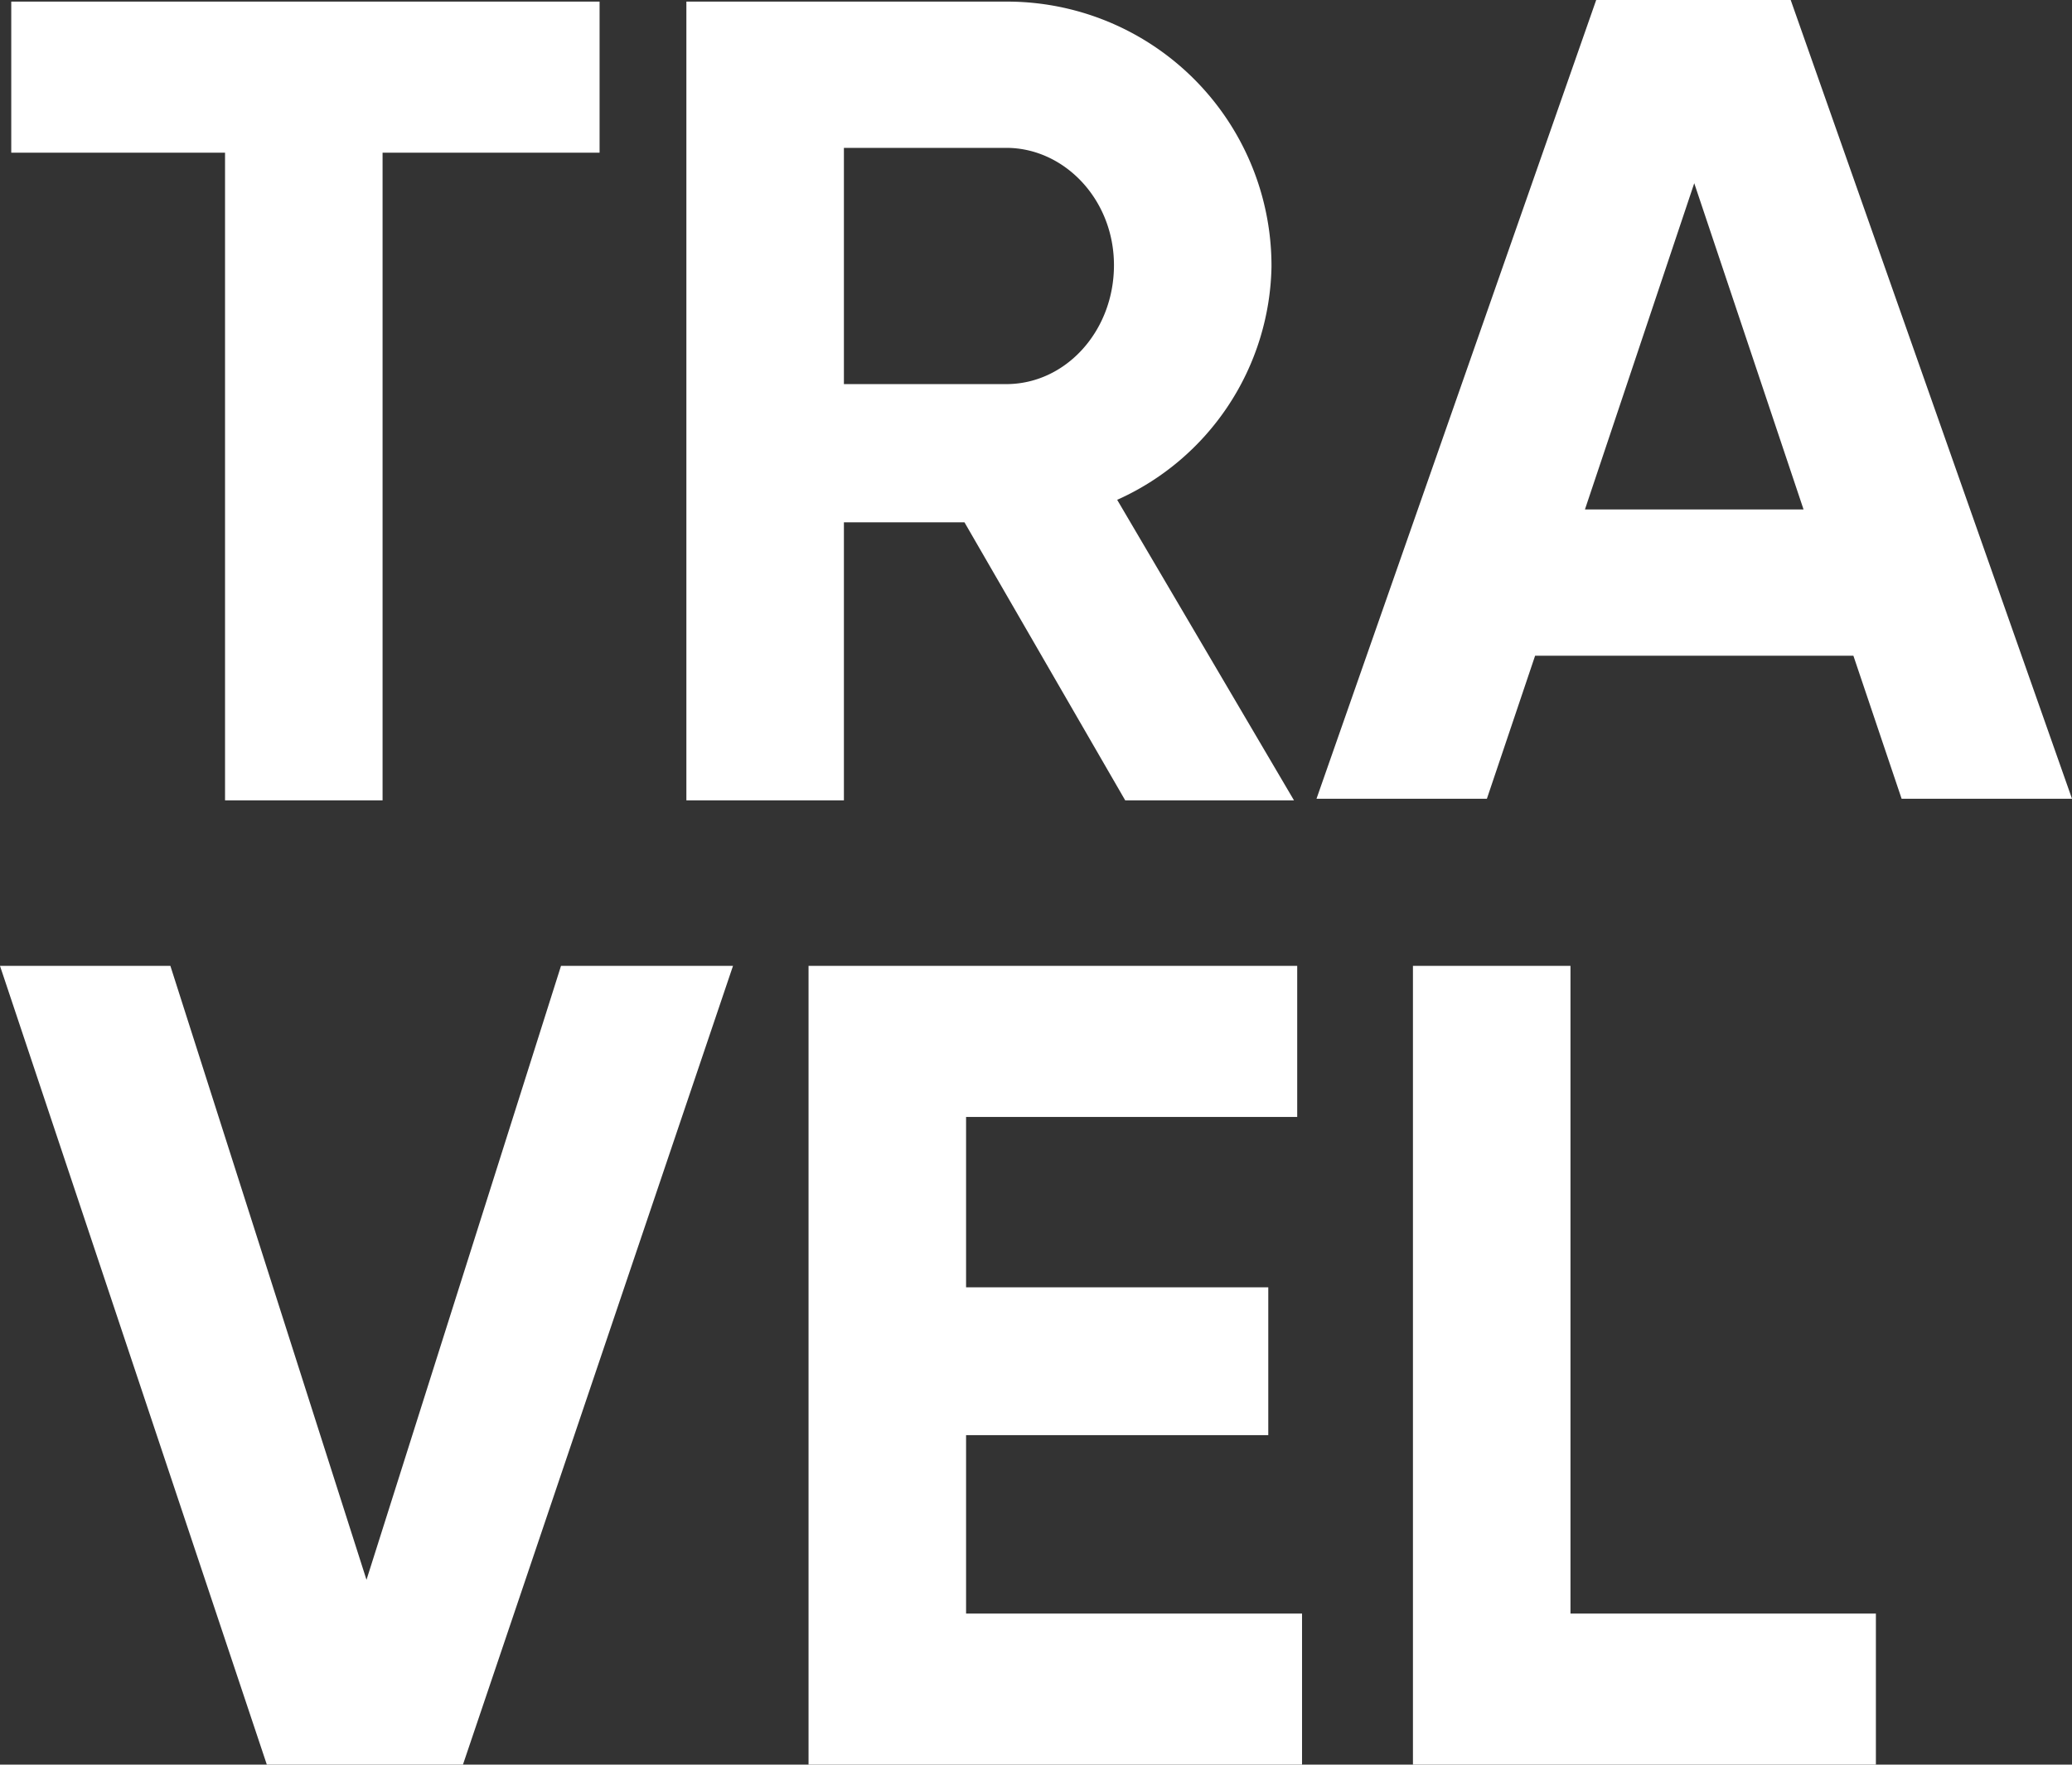
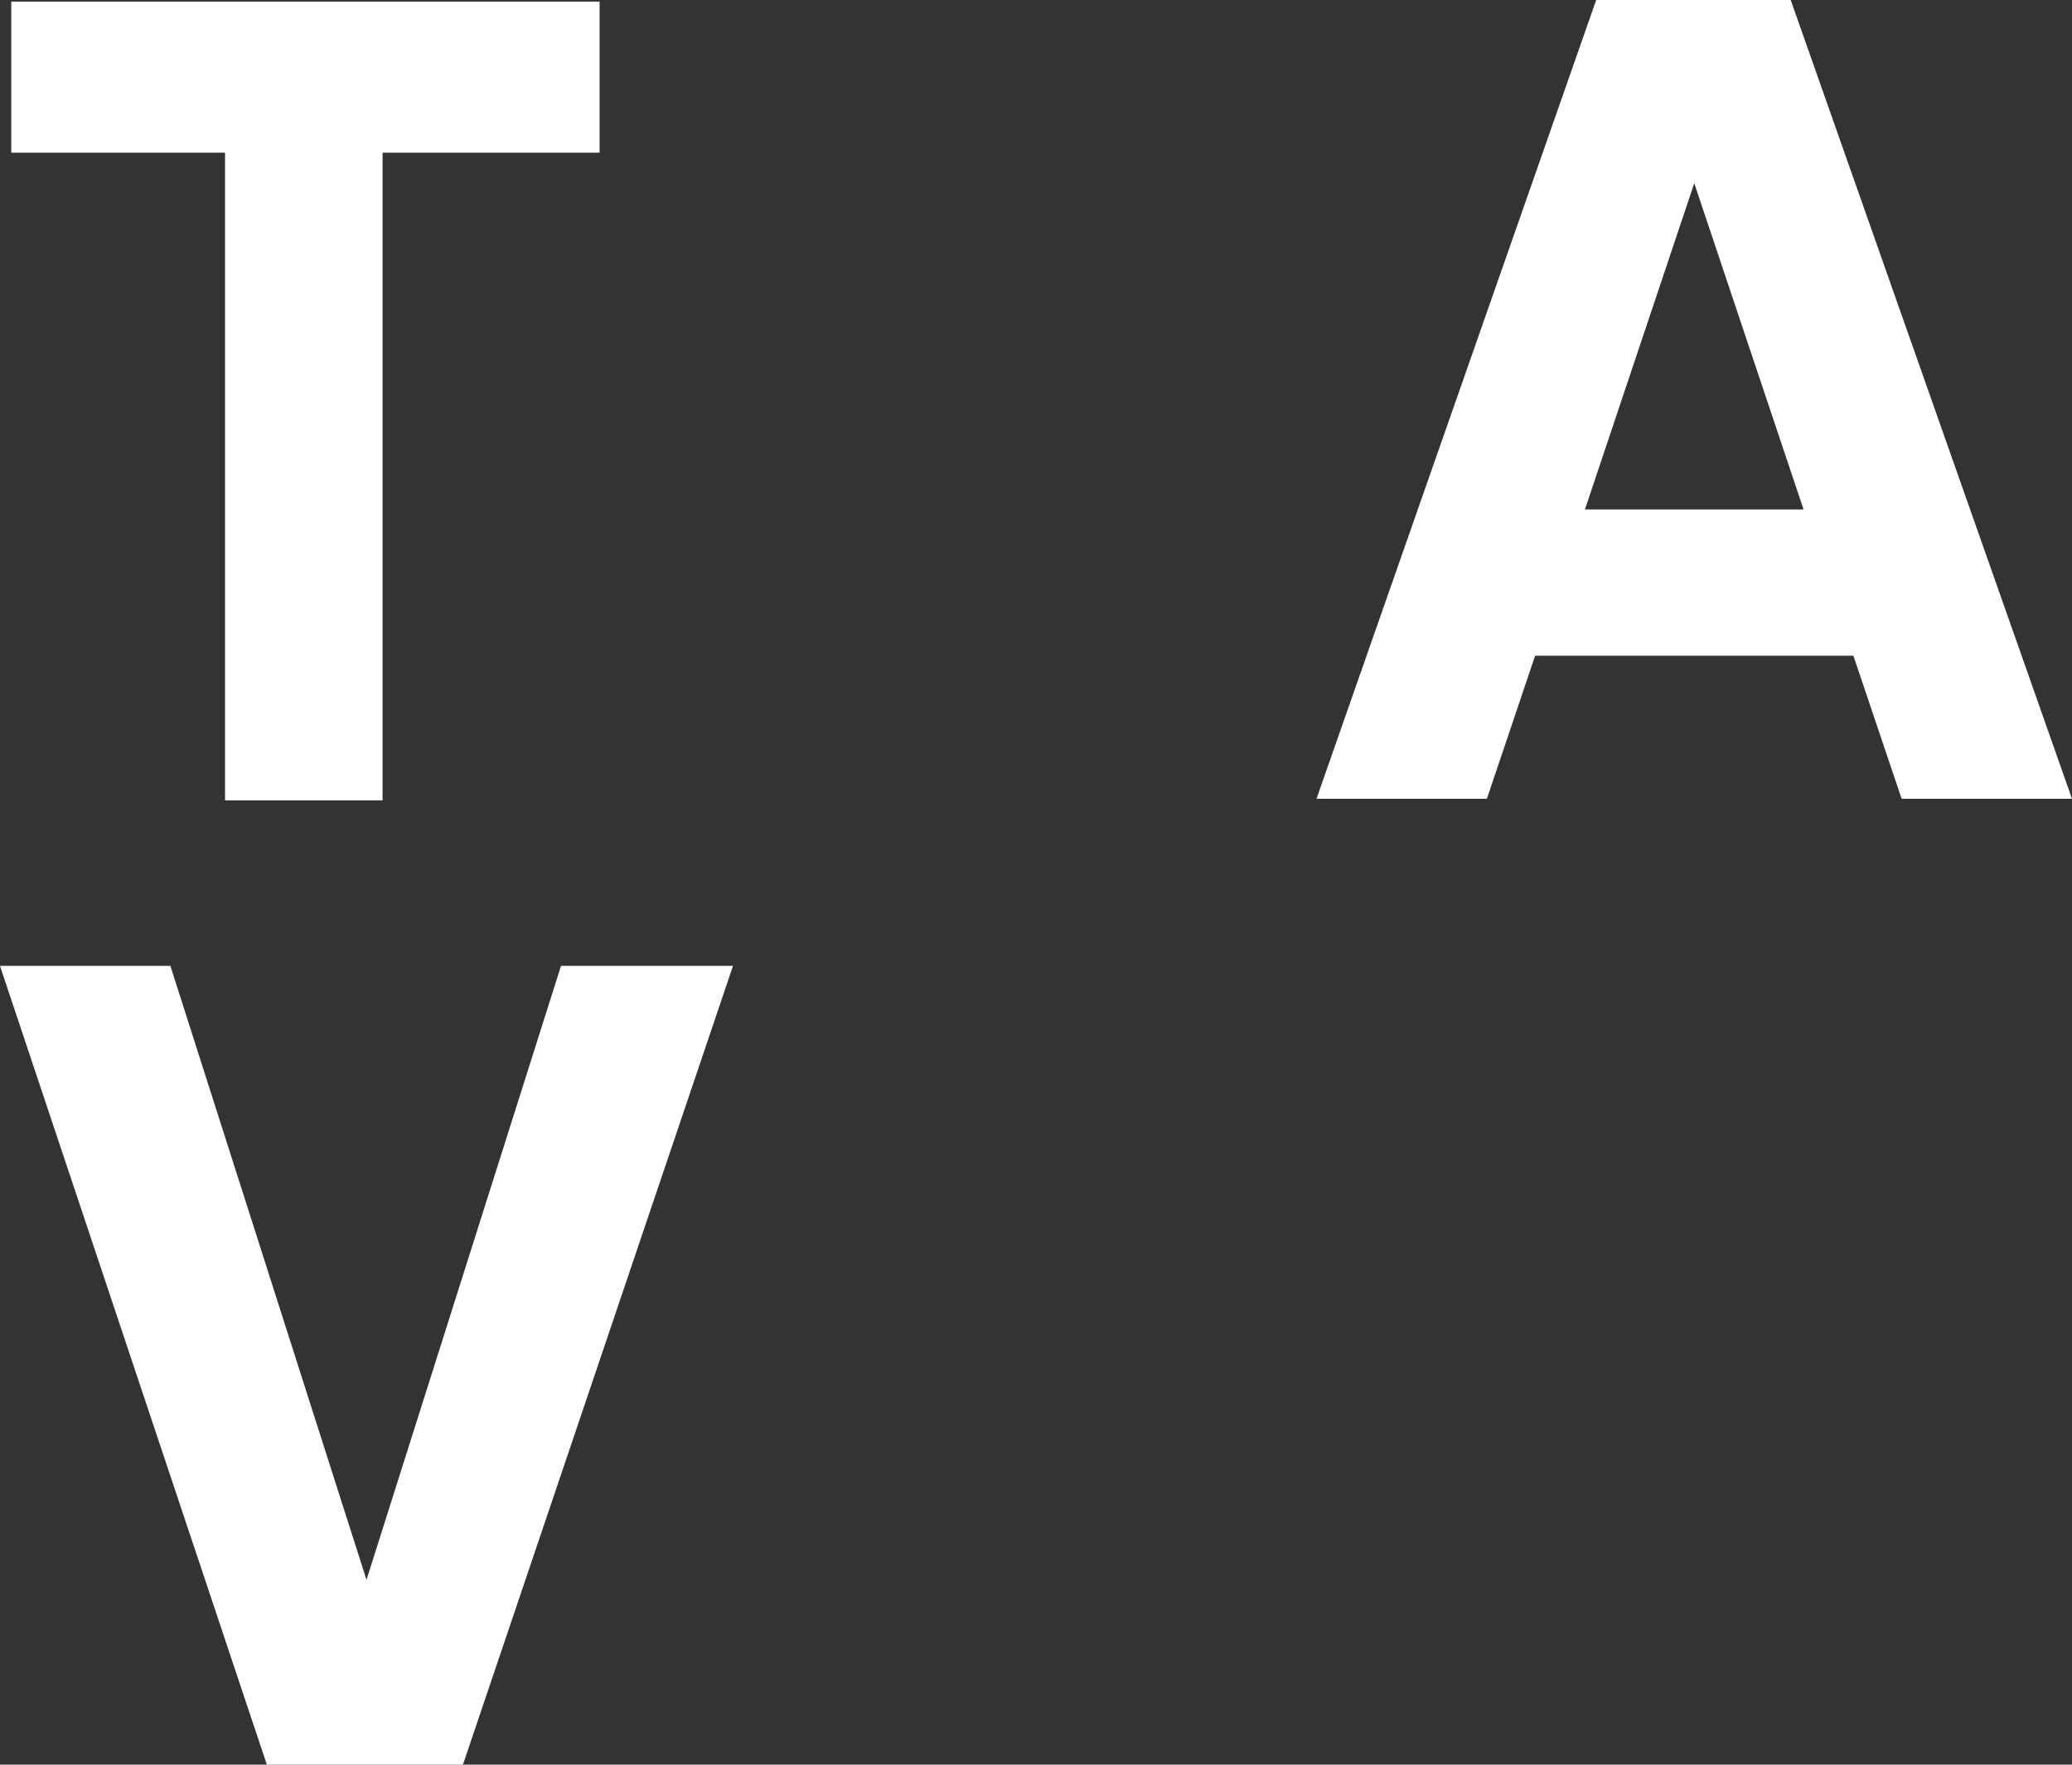
<svg xmlns="http://www.w3.org/2000/svg" id="Livello_1" data-name="Livello 1" viewBox="0 0 128.9 109.8">
  <rect x="0" y="0" width="128.9" height="109.8" fill="#333333" stroke="none" />
  <defs>
    <style>
      .cls-1 {
        fill: #fff;
      }
    </style>
  </defs>
  <g>
    <path class="cls-1" d="M61.1,32.2H47.7V72.5H37.9V32.2H24.6V22.8H61.2v9.4Z" transform="translate(-23.9 -22.7)" />
-     <path class="cls-1" d="M83.9,55.2H76.4V72.5H66.6V22.8H86.5A16.45,16.45,0,0,1,103,39.3a16.22,16.22,0,0,1-9.6,14.5l11,18.7H93.9Zm-7.5-8.6H86.5c3.7,0,6.7-3.3,6.7-7.4s-3.1-7.3-6.7-7.3H76.4Z" transform="translate(-23.9 -22.7)" />
    <path class="cls-1" d="M139.2,63.5H119.4l-3,8.9H105.8l17.4-49.7h12.1l17.5,49.7H142.2Zm-3.1-9.1-6.8-20.3-6.8,20.3Z" transform="translate(-23.9 -22.7)" />
  </g>
  <g>
    <path class="cls-1" d="M23.9,82.8H34.5L46.7,121,58.8,82.8H69.5L52.7,132.5H40.5Z" transform="translate(-23.9 -22.7)" />
-     <path class="cls-1" d="M104.9,123.1v9.4H74.2V82.8h30.4v9.4H84v10.6h18.8V112H84v11.1Z" transform="translate(-23.9 -22.7)" />
-     <path class="cls-1" d="M140.6,123.1v9.4H111.8V82.8h9.8v40.3Z" transform="translate(-23.9 -22.7)" />
  </g>
</svg>